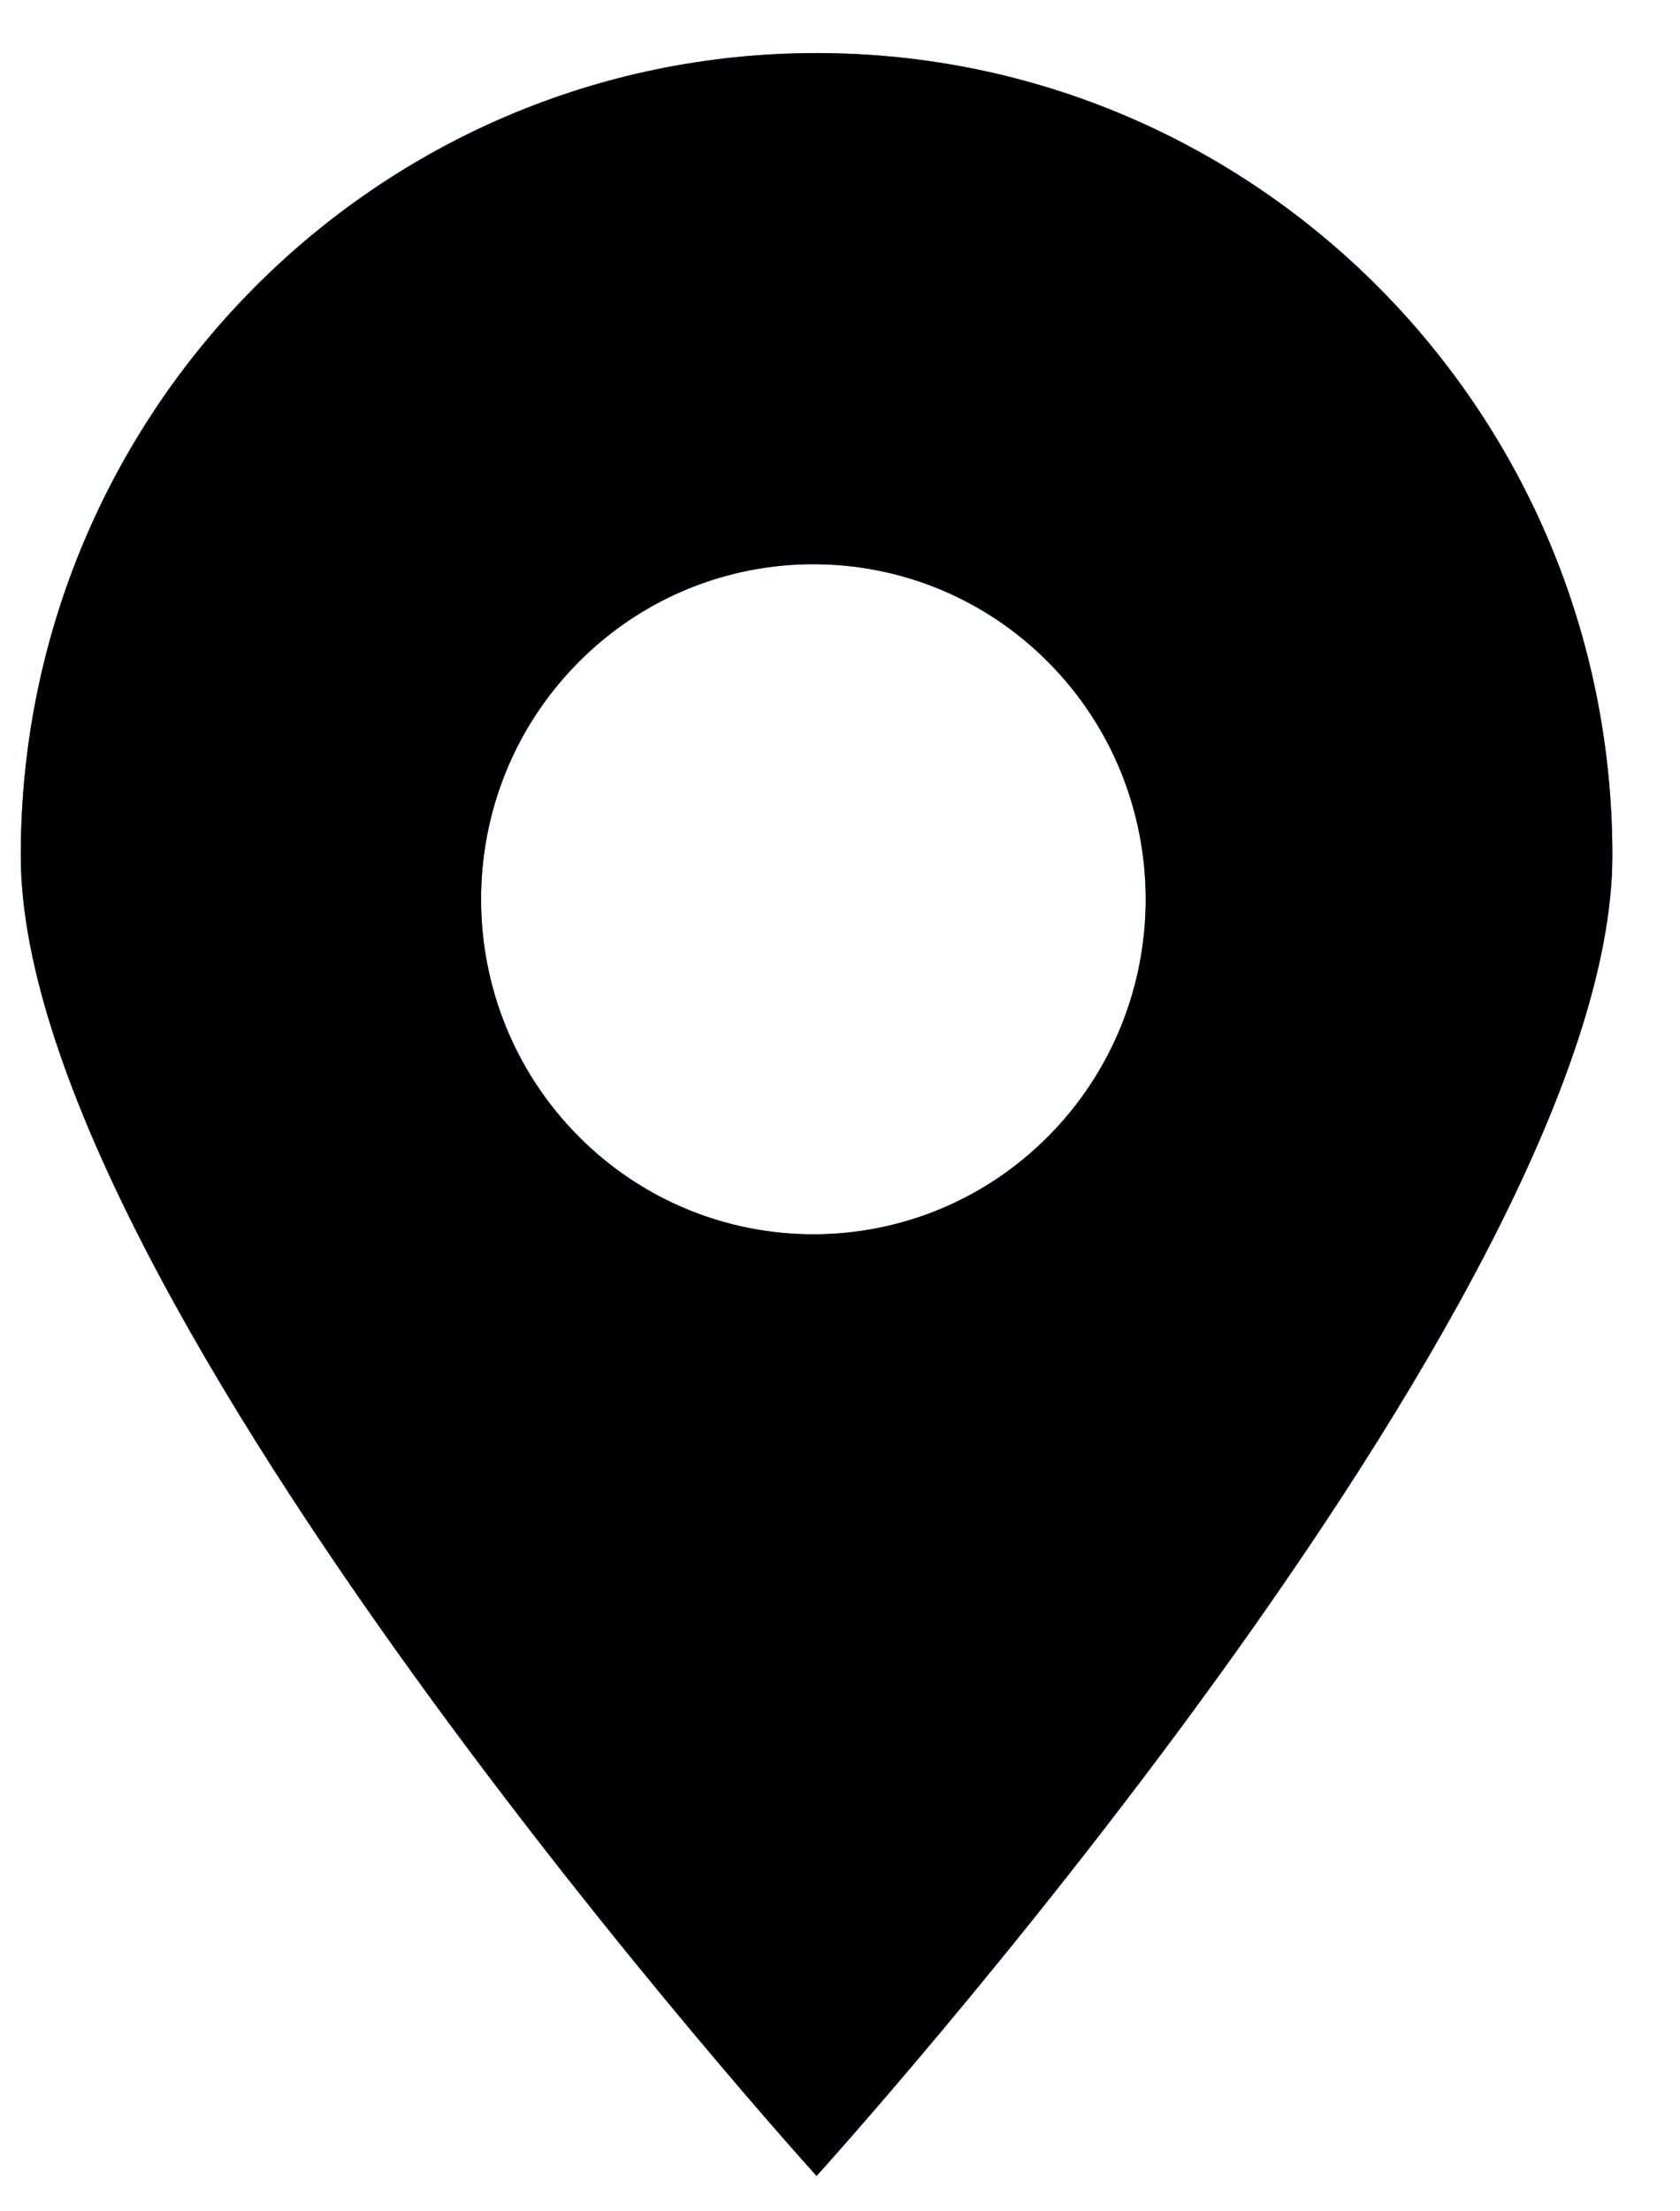
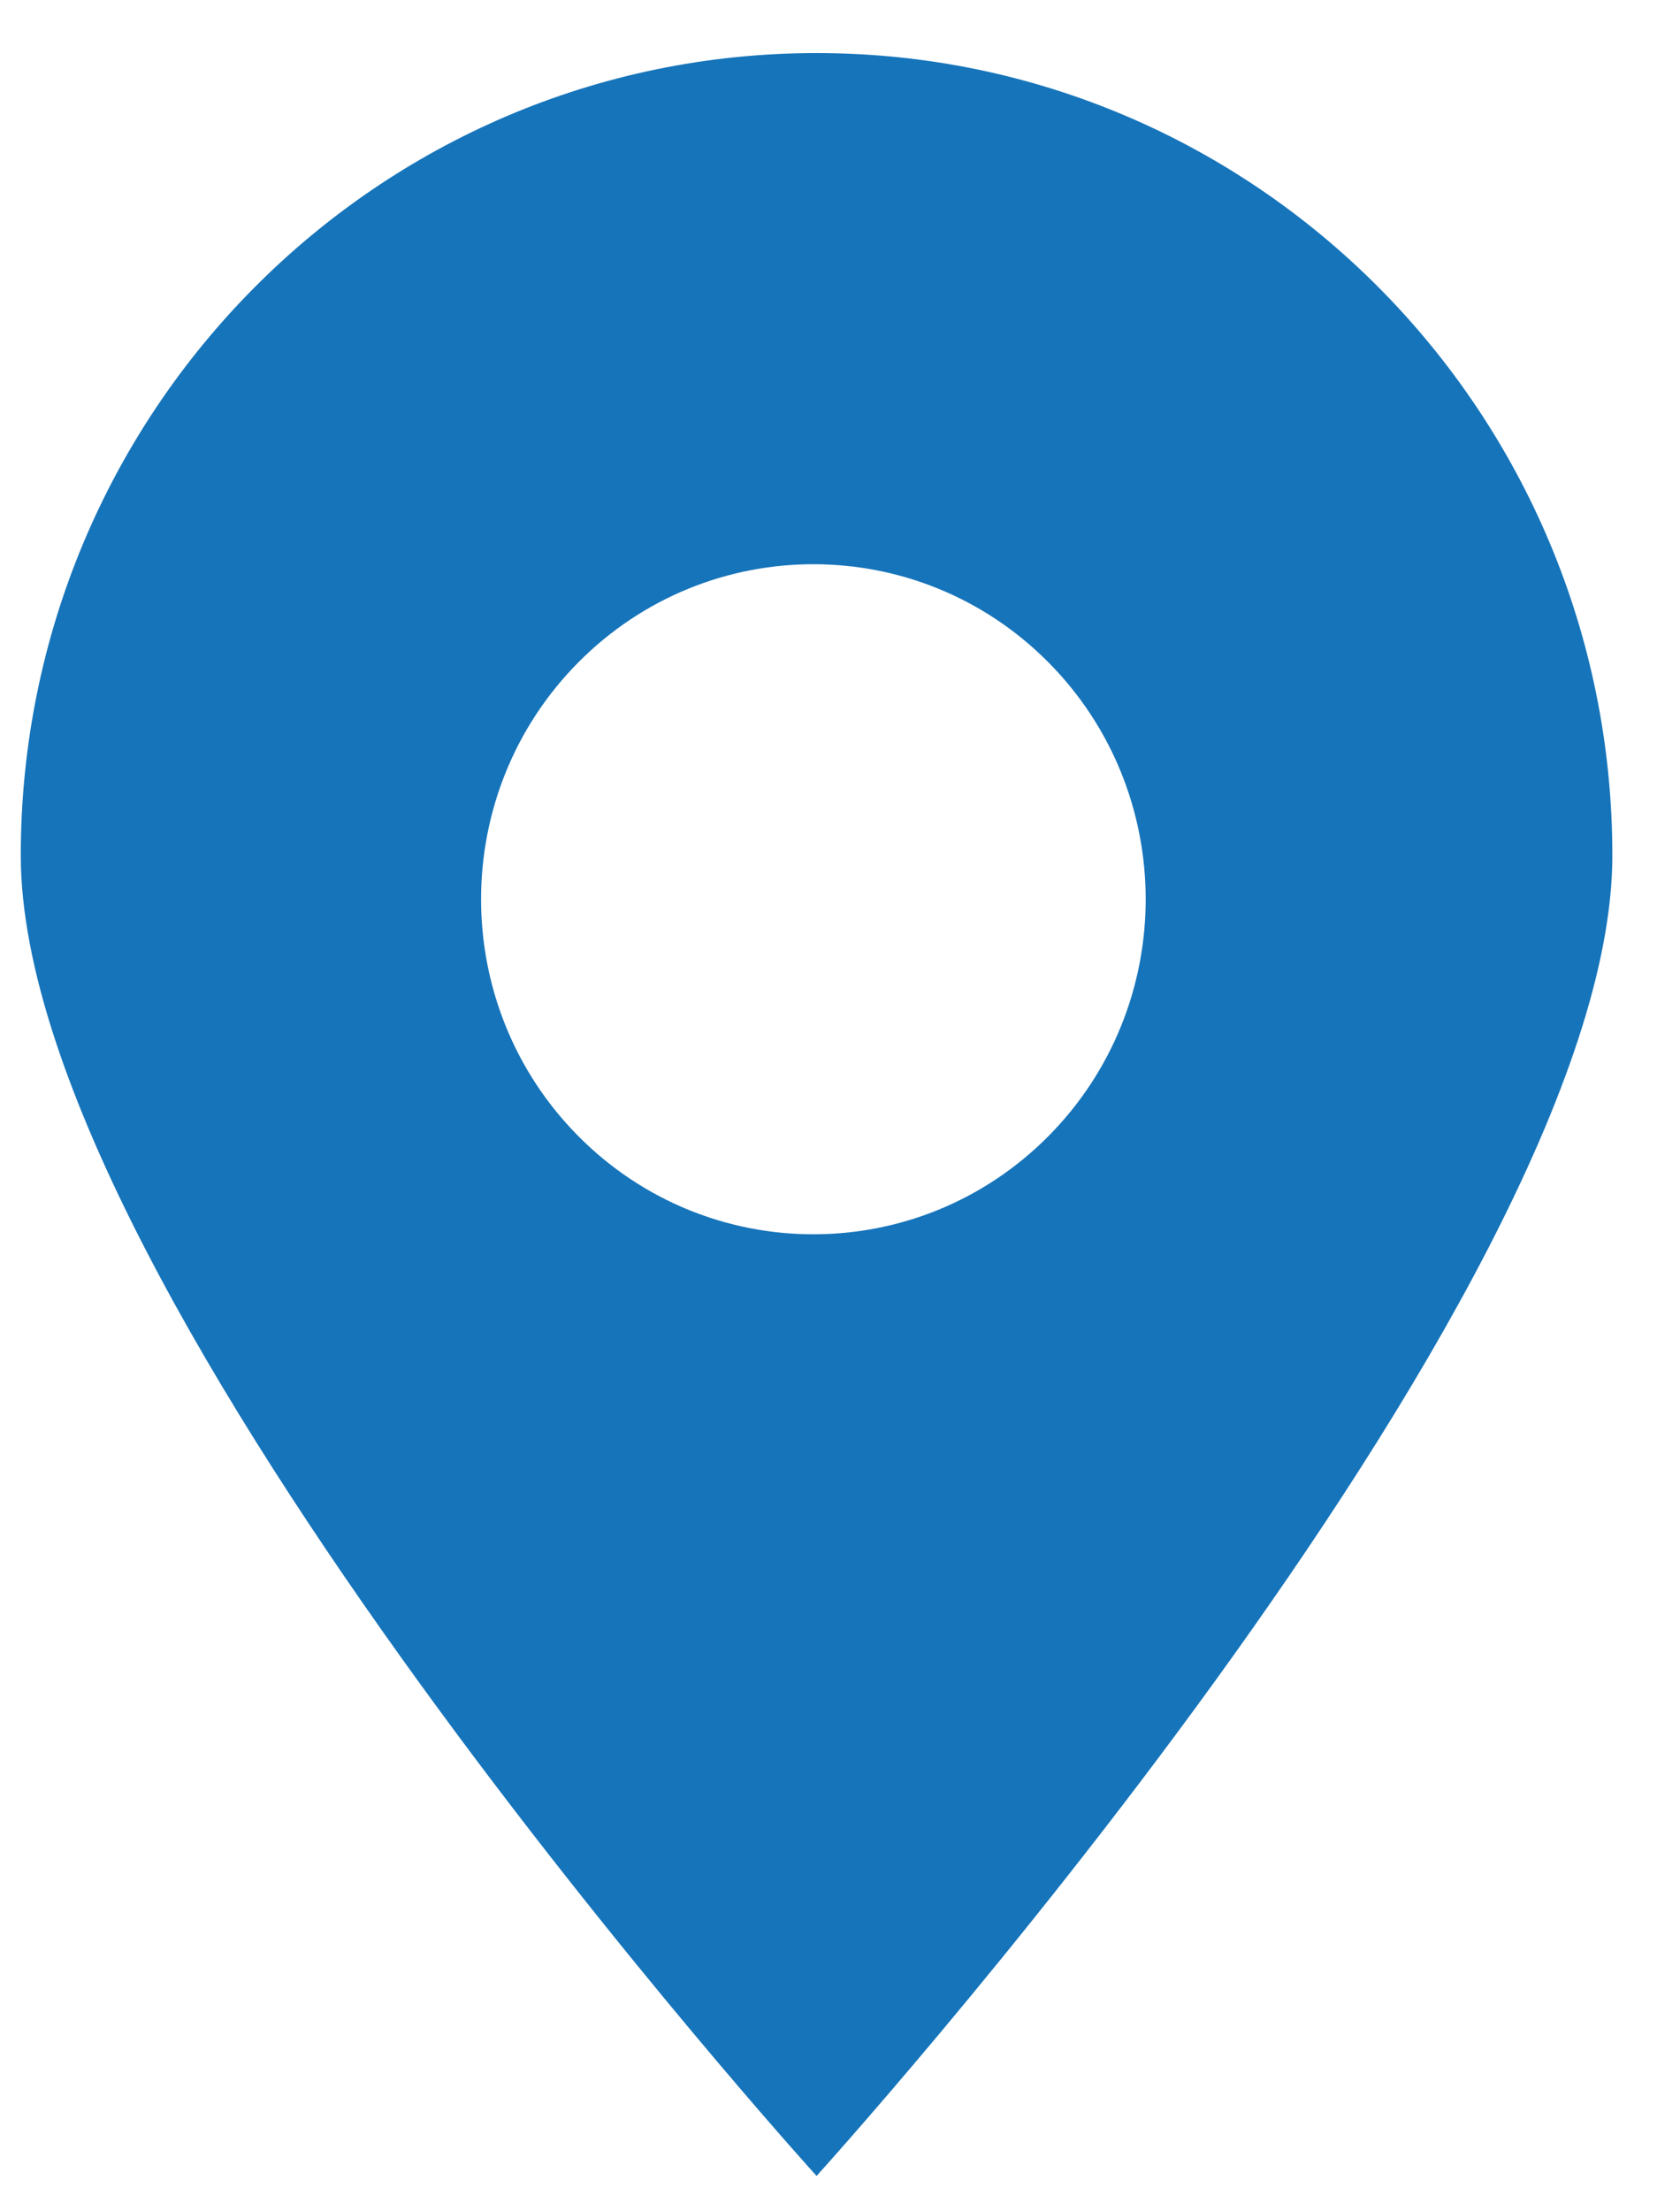
<svg xmlns="http://www.w3.org/2000/svg" width="19" height="25" viewBox="0 0 19 25" fill="none">
  <g clip-path="url(#clip0_436_9510)">
    <path fill-rule="evenodd" clip-rule="evenodd" d="M9.235 24.6C9.235 24.6 18.235 14.681 18.235 9.671C18.235 4.661 14.206 0.6 9.235 0.6C4.264 0.6 0.235 4.661 0.235 9.671C0.235 14.681 9.235 24.6 9.235 24.6ZM11.857 7.488C13.324 8.967 13.324 11.366 11.857 12.845C10.389 14.324 8.009 14.324 6.541 12.845C5.074 11.366 5.074 8.967 6.541 7.488C8.009 6.009 10.389 6.009 11.857 7.488Z" fill="#1674BA" />
-     <path fill-rule="evenodd" clip-rule="evenodd" d="M9.235 24.6C9.235 24.6 18.235 14.681 18.235 9.671C18.235 4.661 14.206 0.6 9.235 0.6C4.264 0.6 0.235 4.661 0.235 9.671C0.235 14.681 9.235 24.6 9.235 24.6ZM11.857 7.488C13.324 8.967 13.324 11.366 11.857 12.845C10.389 14.324 8.009 14.324 6.541 12.845C5.074 11.366 5.074 8.967 6.541 7.488C8.009 6.009 10.389 6.009 11.857 7.488Z" fill="black" />
  </g>
  <defs>
    <clipPath id="clip0_436_9510">
      <rect width="18" height="24" fill="white" transform="translate(0.235 0.6)" />
    </clipPath>
  </defs>
</svg>